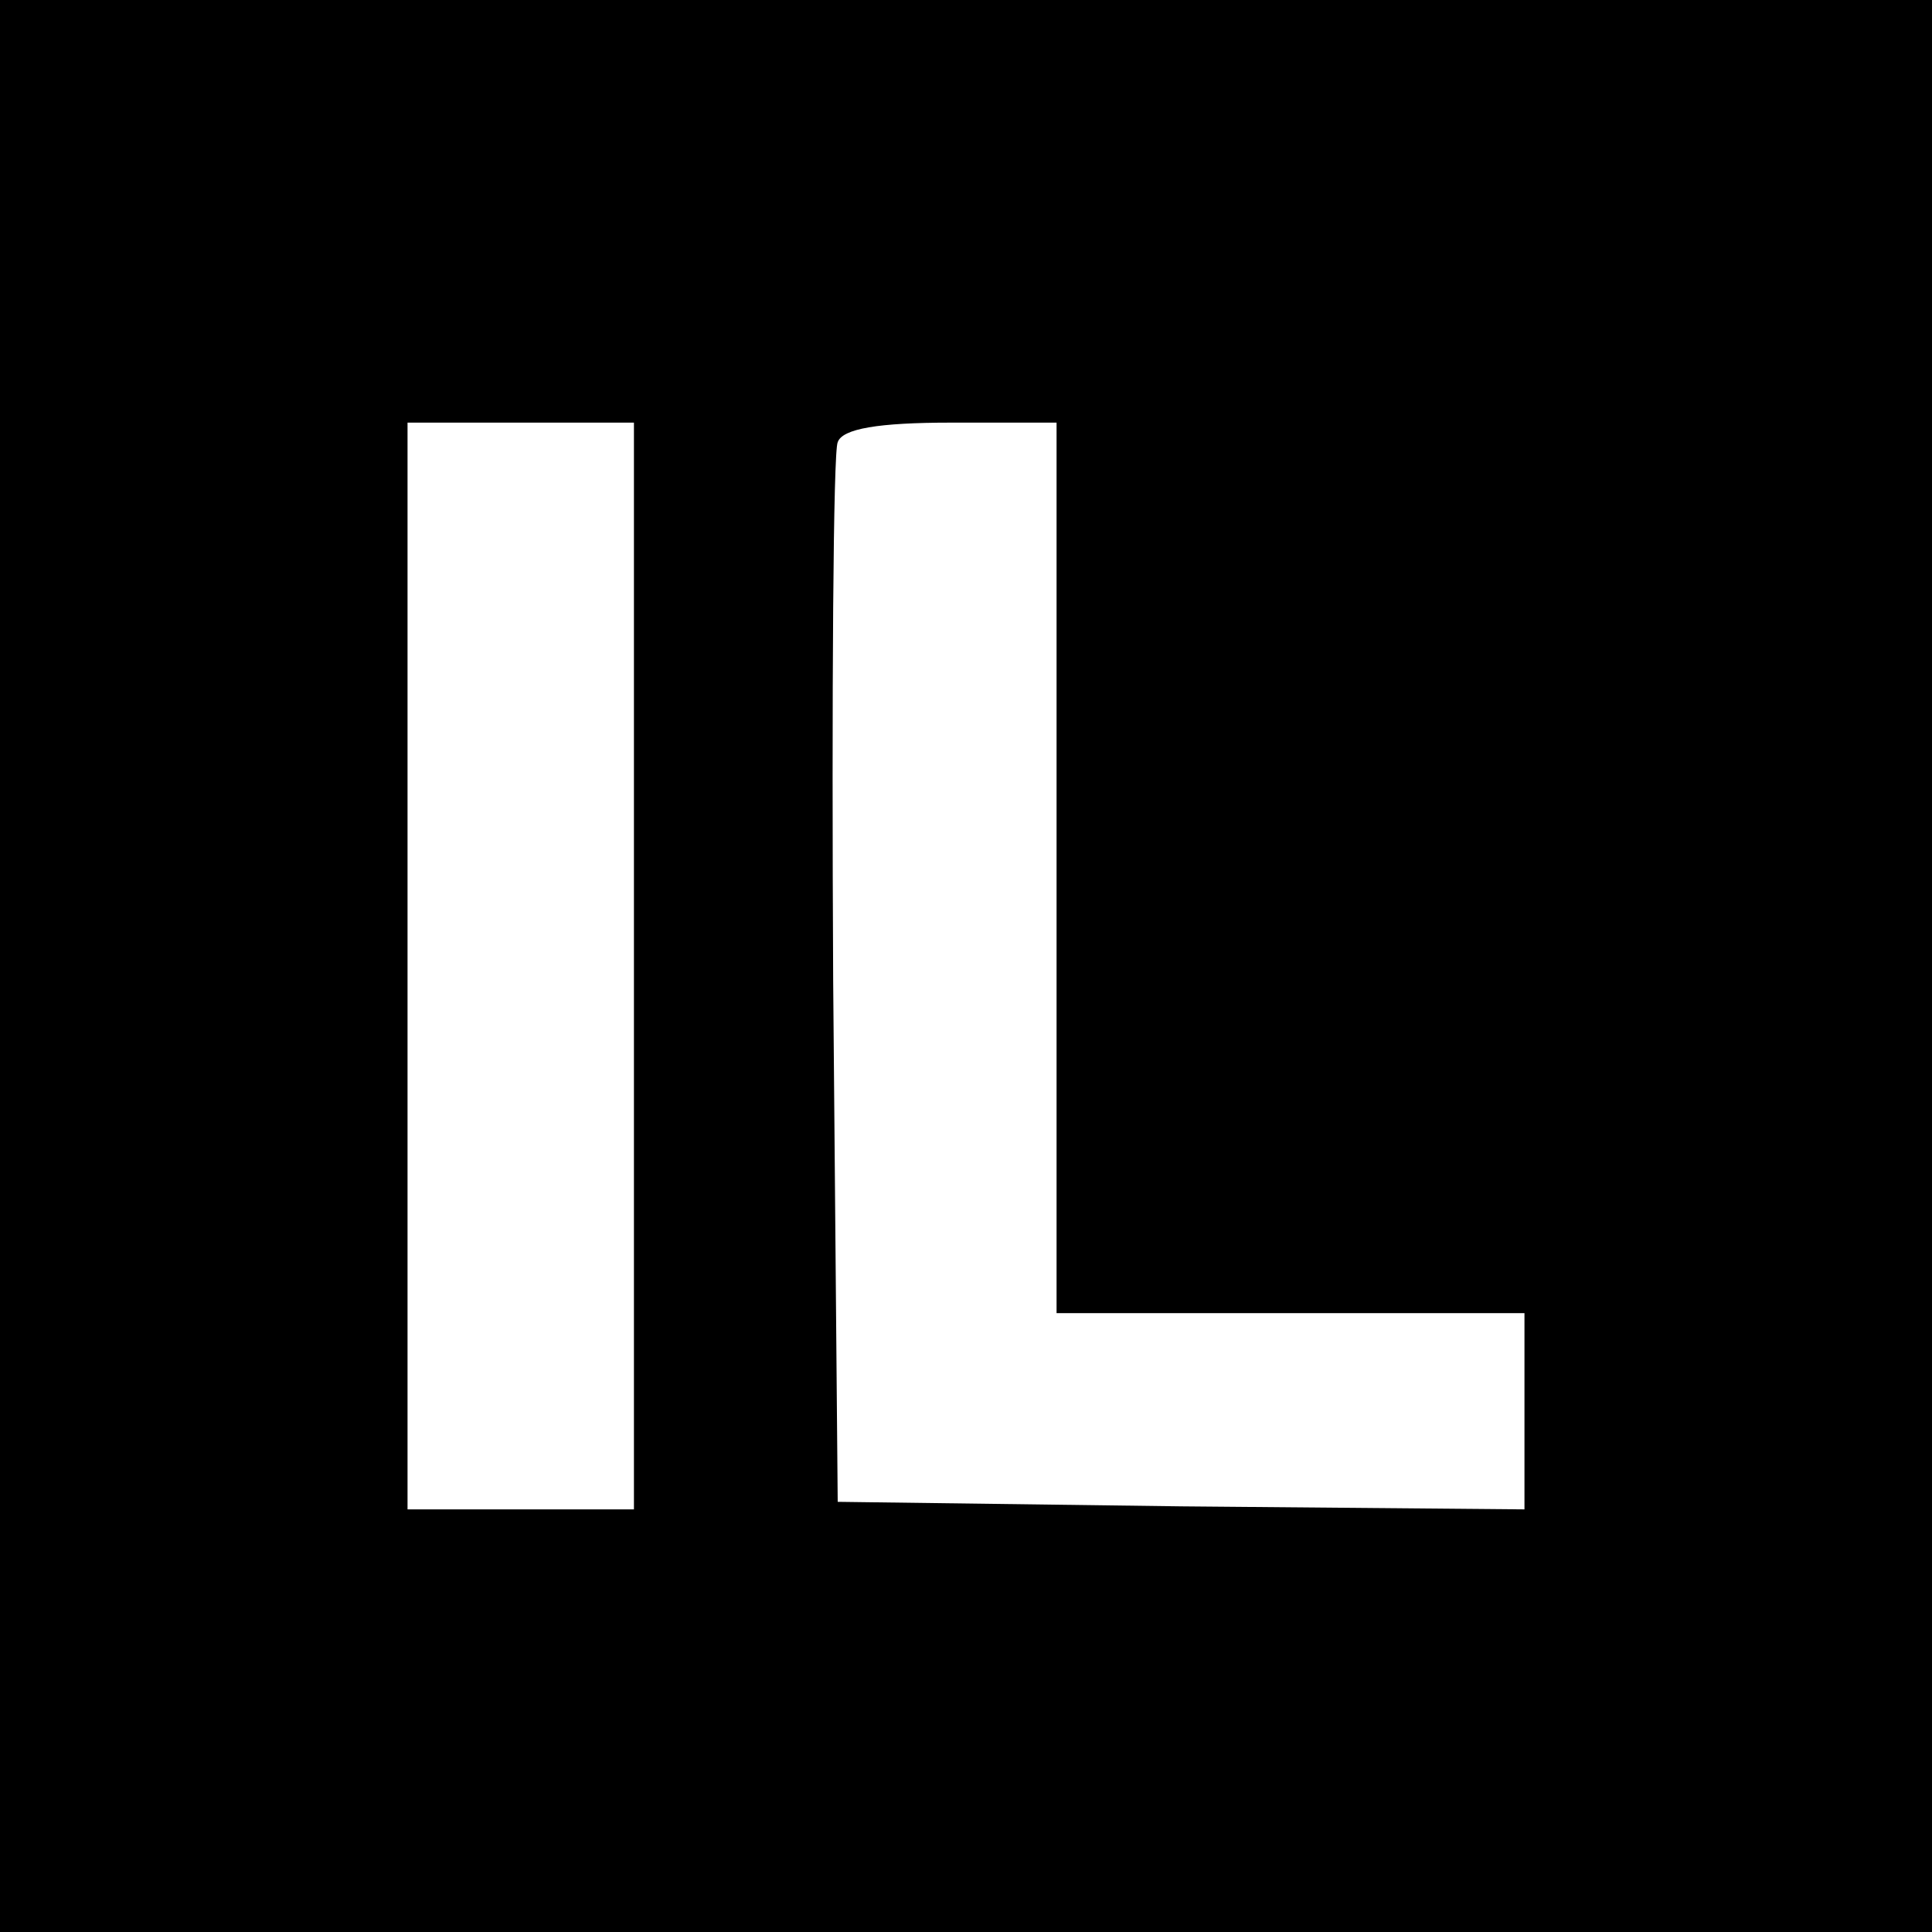
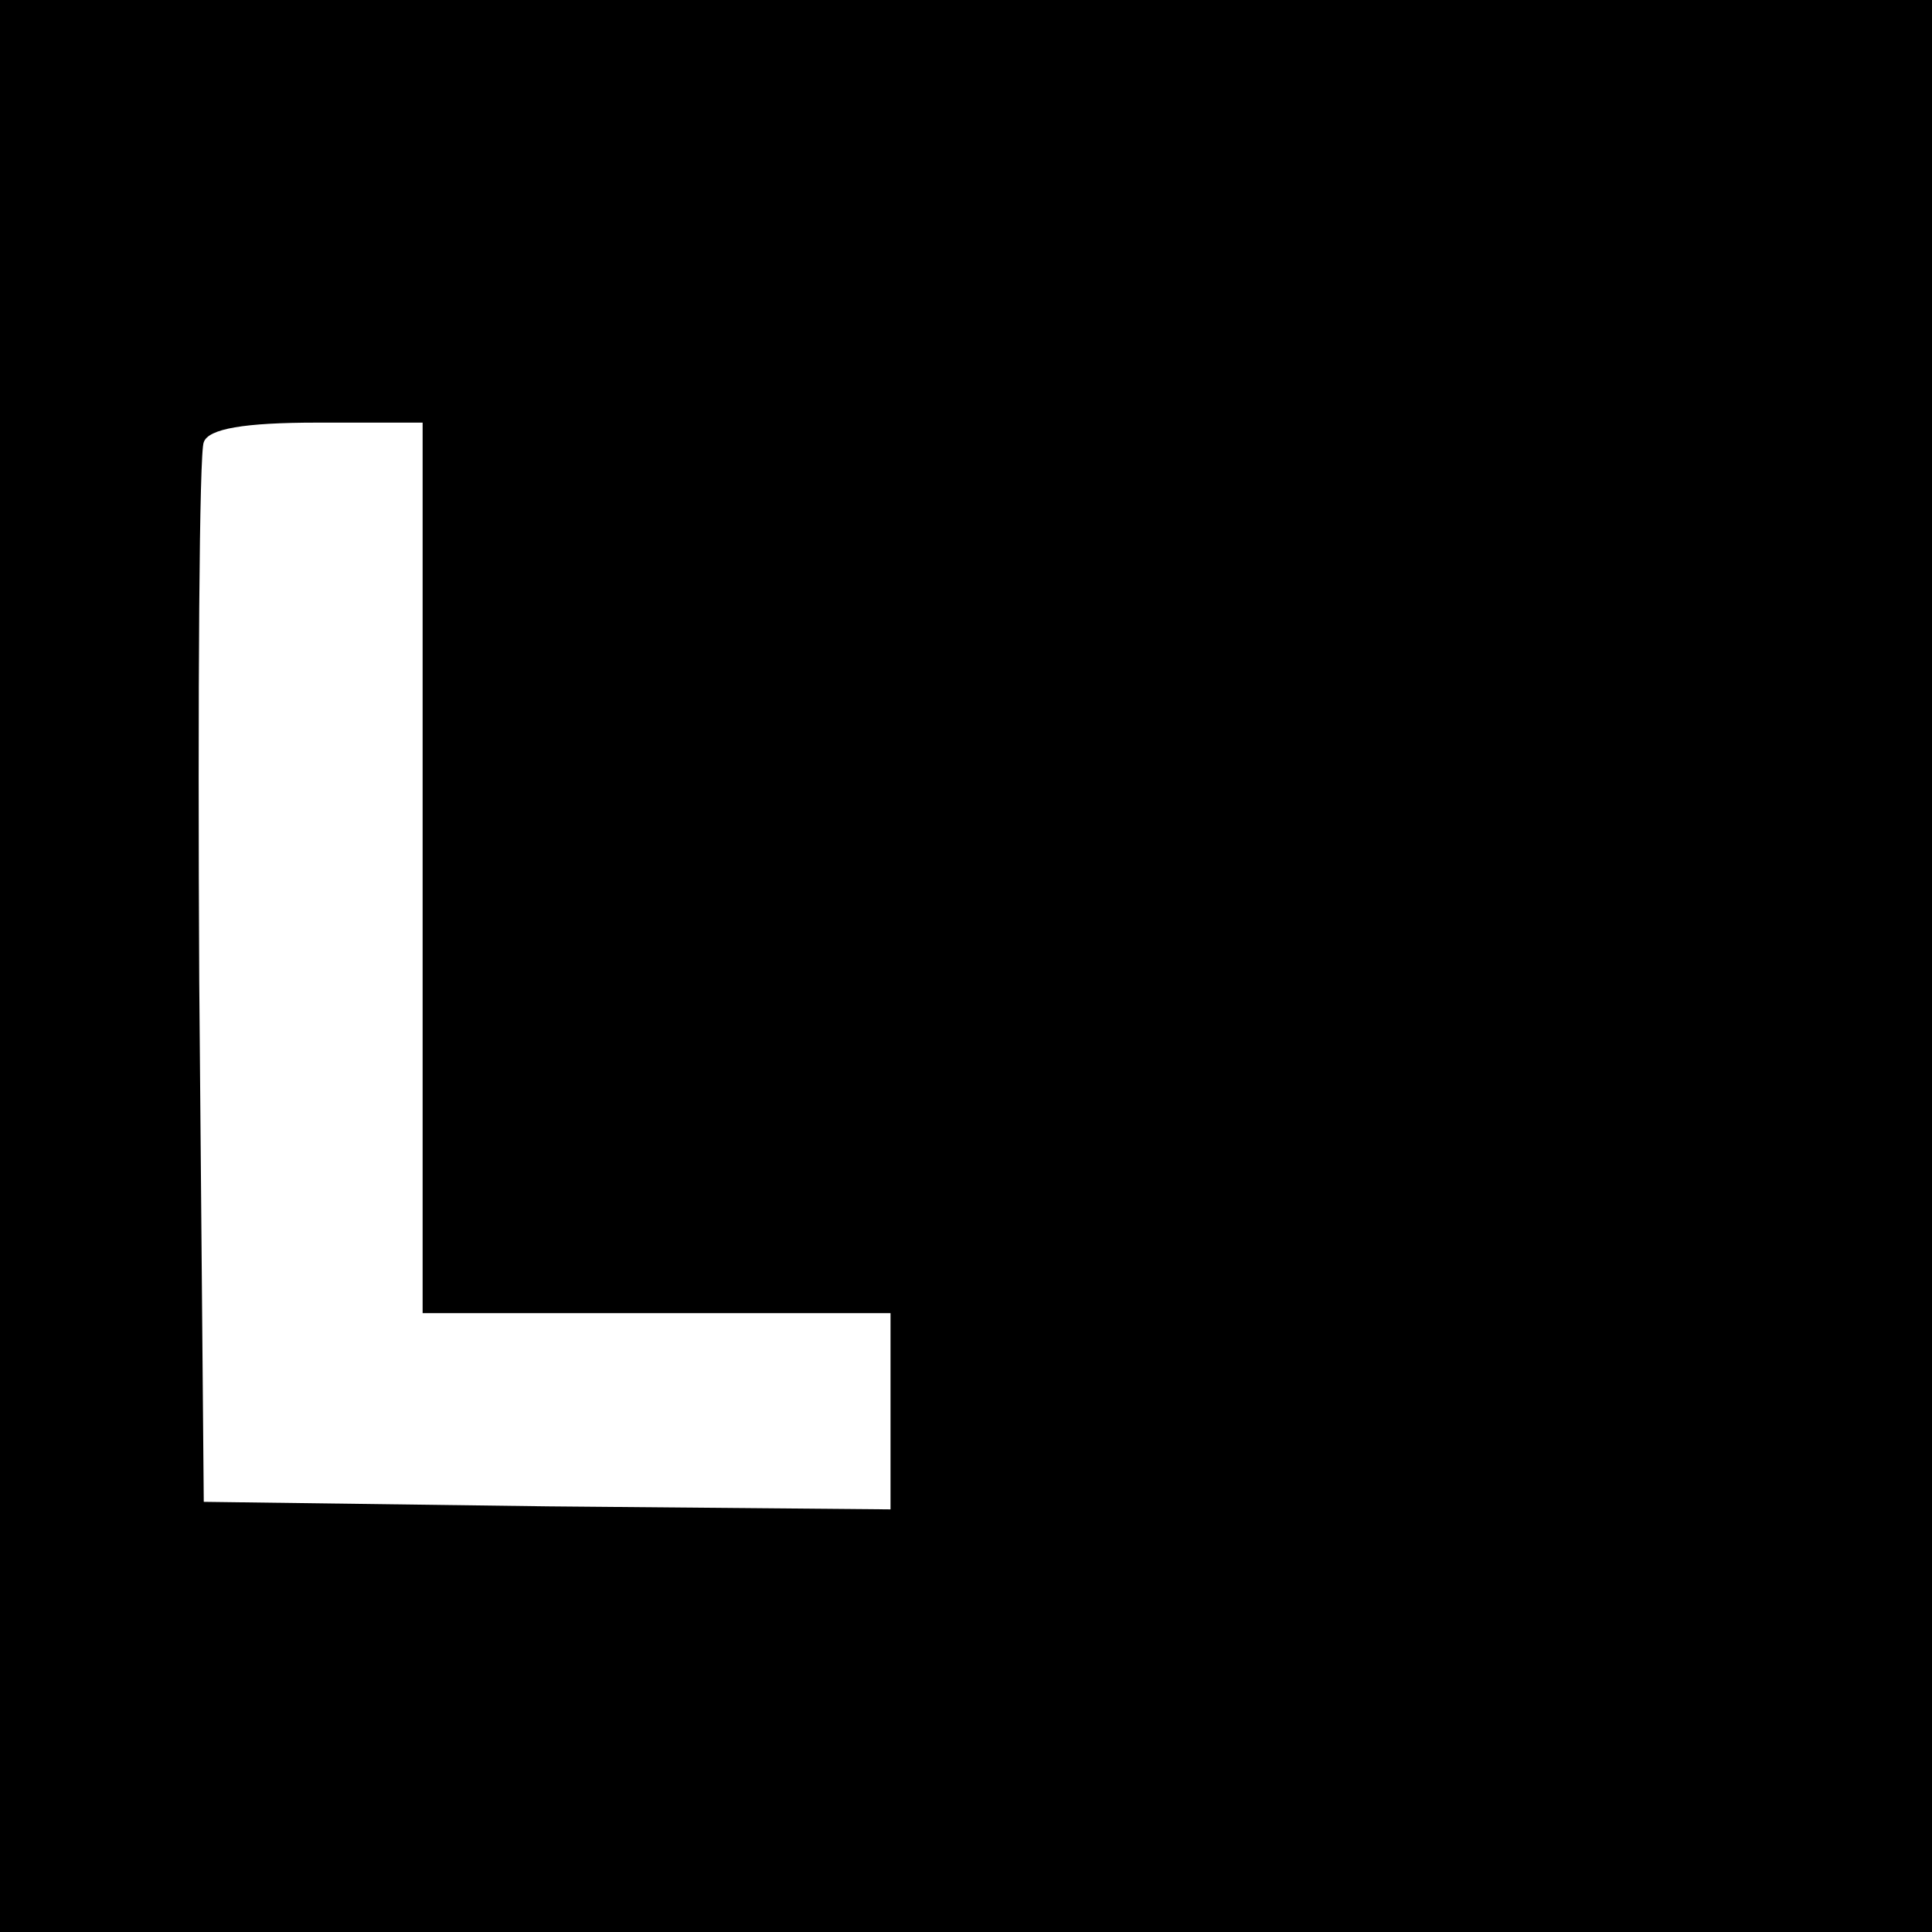
<svg xmlns="http://www.w3.org/2000/svg" version="1.0" width="128pt" height="128pt" viewBox="0 0 128 128" preserveAspectRatio="xMidYMid meet">
  <g transform="translate(0,128) scale(0.1,-0.1)" fill="#000000" stroke="none">
-     <path d="M0 640 l0 -640 640 0 640 0 0 640 0 640 -640 0 -640 0 0 -640z m420 0 l0 -360 -75 0 -75 0 0 360 0 360 75 0 75 0 0 -360z m280 65 l0 -295 155 0 155 0 0 -65 0 -65 -227 2 -228 3 -3 345 c-1 190 0 351 3 357 3 9 27 13 75 13 l70 0 0 -295z" />
+     <path d="M0 640 l0 -640 640 0 640 0 0 640 0 640 -640 0 -640 0 0 -640z l0 -360 -75 0 -75 0 0 360 0 360 75 0 75 0 0 -360z m280 65 l0 -295 155 0 155 0 0 -65 0 -65 -227 2 -228 3 -3 345 c-1 190 0 351 3 357 3 9 27 13 75 13 l70 0 0 -295z" />
  </g>
</svg>